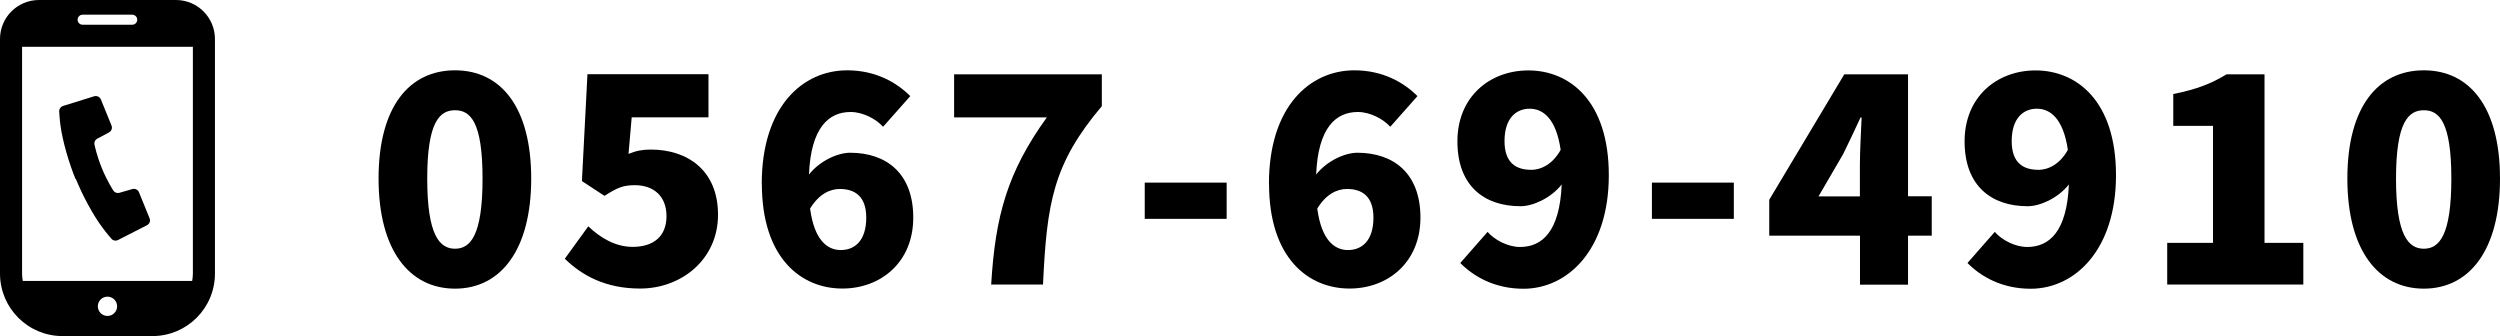
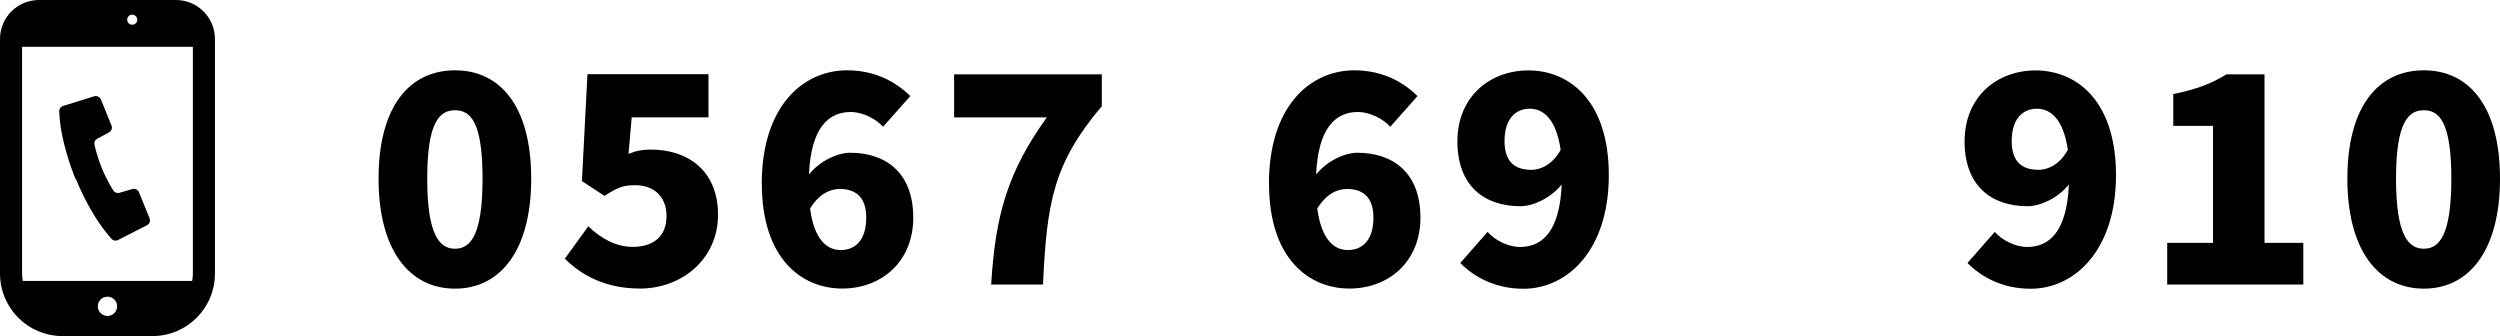
<svg xmlns="http://www.w3.org/2000/svg" id="_レイヤー_2" data-name="レイヤー 2" viewBox="0 0 243.55 32.74">
  <defs>
    <style>
      .cls-1 {
        fill: #000;
        stroke-width: 0px;
      }
    </style>
  </defs>
  <g id="_コンテンツ" data-name="コンテンツ">
    <g>
      <path class="cls-1" d="M36.88,17.4c0-7,2.99-10.55,7.45-10.55s7.42,3.58,7.42,10.55-2.99,10.72-7.42,10.72-7.45-3.72-7.45-10.72ZM47.01,17.4c0-5.53-1.18-6.66-2.68-6.66s-2.71,1.13-2.71,6.66,1.21,6.83,2.71,6.83,2.68-1.3,2.68-6.83Z" />
      <path class="cls-1" d="M55.02,25.21l2.29-3.16c1.19,1.13,2.65,2,4.32,2,2.03,0,3.3-1.02,3.3-2.99s-1.27-3.02-3.08-3.02c-1.16,0-1.72.25-2.96,1.04l-2.2-1.44.54-10.41h11.79v4.2h-7.48l-.31,3.56c.76-.31,1.38-.42,2.17-.42,3.55,0,6.55,2,6.55,6.35s-3.56,7.19-7.59,7.19c-3.36,0-5.67-1.27-7.34-2.91Z" />
      <path class="cls-1" d="M74.21,17.91c0-7.56,4.01-11.06,8.32-11.06,2.79,0,4.82,1.19,6.15,2.51l-2.65,2.99c-.68-.76-1.97-1.44-3.16-1.44-2.14,0-3.87,1.52-4.06,6.09,1.07-1.35,2.82-2.12,4.01-2.12,3.5,0,6.15,1.97,6.15,6.32s-3.16,6.91-6.91,6.91c-3.98,0-7.84-2.93-7.84-10.21ZM78.92,20.33c.42,3.13,1.72,4.03,2.99,4.03,1.35,0,2.48-.9,2.48-3.16,0-2.12-1.16-2.79-2.57-2.79-.96,0-2.03.48-2.91,1.92Z" />
      <path class="cls-1" d="M101.98,11.44h-9.03v-4.2h14.39v3.1c-4.74,5.61-5.36,9.4-5.73,17.38h-5.05c.4-6.69,1.58-10.95,5.42-16.28Z" />
-       <path class="cls-1" d="M111.52,17.79h7.98v3.53h-7.98v-3.53Z" />
      <path class="cls-1" d="M123.62,17.91c0-7.56,4.01-11.06,8.32-11.06,2.79,0,4.82,1.19,6.15,2.51l-2.65,2.99c-.68-.76-1.97-1.44-3.16-1.44-2.14,0-3.87,1.52-4.06,6.09,1.07-1.35,2.82-2.12,4.01-2.12,3.5,0,6.15,1.97,6.15,6.32s-3.16,6.91-6.91,6.91c-3.98,0-7.84-2.93-7.84-10.21ZM128.33,20.33c.42,3.13,1.72,4.03,2.99,4.03,1.35,0,2.48-.9,2.48-3.16,0-2.12-1.16-2.79-2.57-2.79-.96,0-2.03.48-2.91,1.92Z" />
      <path class="cls-1" d="M142.27,25.61l2.65-3.02c.68.79,1.98,1.47,3.16,1.47,2.17,0,3.87-1.52,4.06-6.09-1.07,1.35-2.82,2.12-4.01,2.12-3.53,0-6.15-1.97-6.15-6.32s3.16-6.91,6.91-6.91c3.98,0,7.84,2.93,7.84,10.21s-4.01,11.06-8.32,11.06c-2.79,0-4.85-1.19-6.15-2.51ZM149.13,16.55c1.02,0,2.14-.56,2.91-1.95-.45-3.1-1.75-4.01-3.02-4.01s-2.45.87-2.45,3.16c0,2.12,1.13,2.79,2.57,2.79Z" />
-       <path class="cls-1" d="M160.93,17.79h7.98v3.53h-7.98v-3.53Z" />
-       <path class="cls-1" d="M181.19,22.96h-8.83v-3.5l7.31-12.22h6.21v11.88h2.31v3.84h-2.31v4.77h-4.68v-4.77ZM181.19,19.12v-2.99c0-1.33.11-3.36.17-4.68h-.11c-.54,1.19-1.1,2.34-1.69,3.56l-2.4,4.12h4.03Z" />
      <path class="cls-1" d="M191.68,25.61l2.65-3.02c.68.79,1.98,1.47,3.16,1.47,2.17,0,3.87-1.52,4.06-6.09-1.07,1.35-2.82,2.12-4.01,2.12-3.53,0-6.15-1.97-6.15-6.32s3.16-6.91,6.91-6.91c3.98,0,7.84,2.93,7.84,10.21s-4.01,11.06-8.32,11.06c-2.79,0-4.85-1.19-6.15-2.51ZM198.54,16.55c1.02,0,2.14-.56,2.91-1.95-.45-3.1-1.75-4.01-3.02-4.01s-2.45.87-2.45,3.16c0,2.12,1.13,2.79,2.57,2.79Z" />
      <path class="cls-1" d="M211.13,23.66h4.46v-11.4h-3.87v-3.1c2.26-.45,3.72-1.02,5.19-1.92h3.7v16.42h3.78v4.06h-13.26v-4.06Z" />
      <path class="cls-1" d="M228.68,17.4c0-7,2.99-10.55,7.45-10.55s7.42,3.58,7.42,10.55-2.99,10.72-7.42,10.72-7.45-3.72-7.45-10.72ZM238.81,17.4c0-5.53-1.19-6.66-2.68-6.66s-2.71,1.13-2.71,6.66,1.21,6.83,2.71,6.83,2.68-1.3,2.68-6.83Z" />
    </g>
    <g>
      <path class="cls-1" d="M7.39,17.43c.64,1.58,1.64,3.47,2.61,4.77.35.48.84,1.04.84,1.04.16.2.44.26.66.14l2.82-1.44c.25-.13.36-.42.25-.68l-1.03-2.53c-.1-.25-.38-.39-.65-.31l-1.25.36c-.25.07-.51-.04-.63-.27,0,0-.57-.87-1.08-2.11-.51-1.24-.71-2.26-.71-2.26-.08-.25.03-.51.26-.63l1.14-.61c.24-.13.35-.42.24-.68l-1.03-2.53c-.11-.26-.39-.39-.66-.31l-3.02.94c-.24.08-.4.31-.38.56,0,0,.04.74.12,1.33.22,1.61.83,3.66,1.47,5.24Z" />
-       <path class="cls-1" d="M17.13,0H3.8C1.7,0,0,1.7,0,3.8v22.85c0,3.36,2.72,6.09,6.09,6.09h8.76c3.36,0,6.09-2.72,6.09-6.09V3.8c0-2.1-1.7-3.8-3.8-3.8ZM10.47,30.78c-.52,0-.94-.42-.94-.94s.42-.94.94-.94.94.42.94.94-.42.94-.94.94ZM8.05,1.43h4.83c.27,0,.49.22.49.49s-.22.49-.49.49h-4.83c-.27,0-.49-.22-.49-.49,0-.27.22-.49.49-.49ZM2.15,26.66V4.56h16.64v22.09c0,.25-.03.49-.07.72H2.22c-.04-.23-.07-.47-.07-.72Z" />
+       <path class="cls-1" d="M17.13,0H3.8C1.7,0,0,1.7,0,3.8v22.85c0,3.36,2.72,6.09,6.09,6.09h8.76c3.36,0,6.09-2.72,6.09-6.09V3.8c0-2.1-1.7-3.8-3.8-3.8ZM10.47,30.78c-.52,0-.94-.42-.94-.94s.42-.94.94-.94.94.42.94.94-.42.94-.94.94ZM8.05,1.43h4.83c.27,0,.49.22.49.49s-.22.49-.49.49c-.27,0-.49-.22-.49-.49,0-.27.22-.49.49-.49ZM2.15,26.66V4.56h16.64v22.09c0,.25-.03.49-.07.72H2.22c-.04-.23-.07-.47-.07-.72Z" />
    </g>
  </g>
</svg>